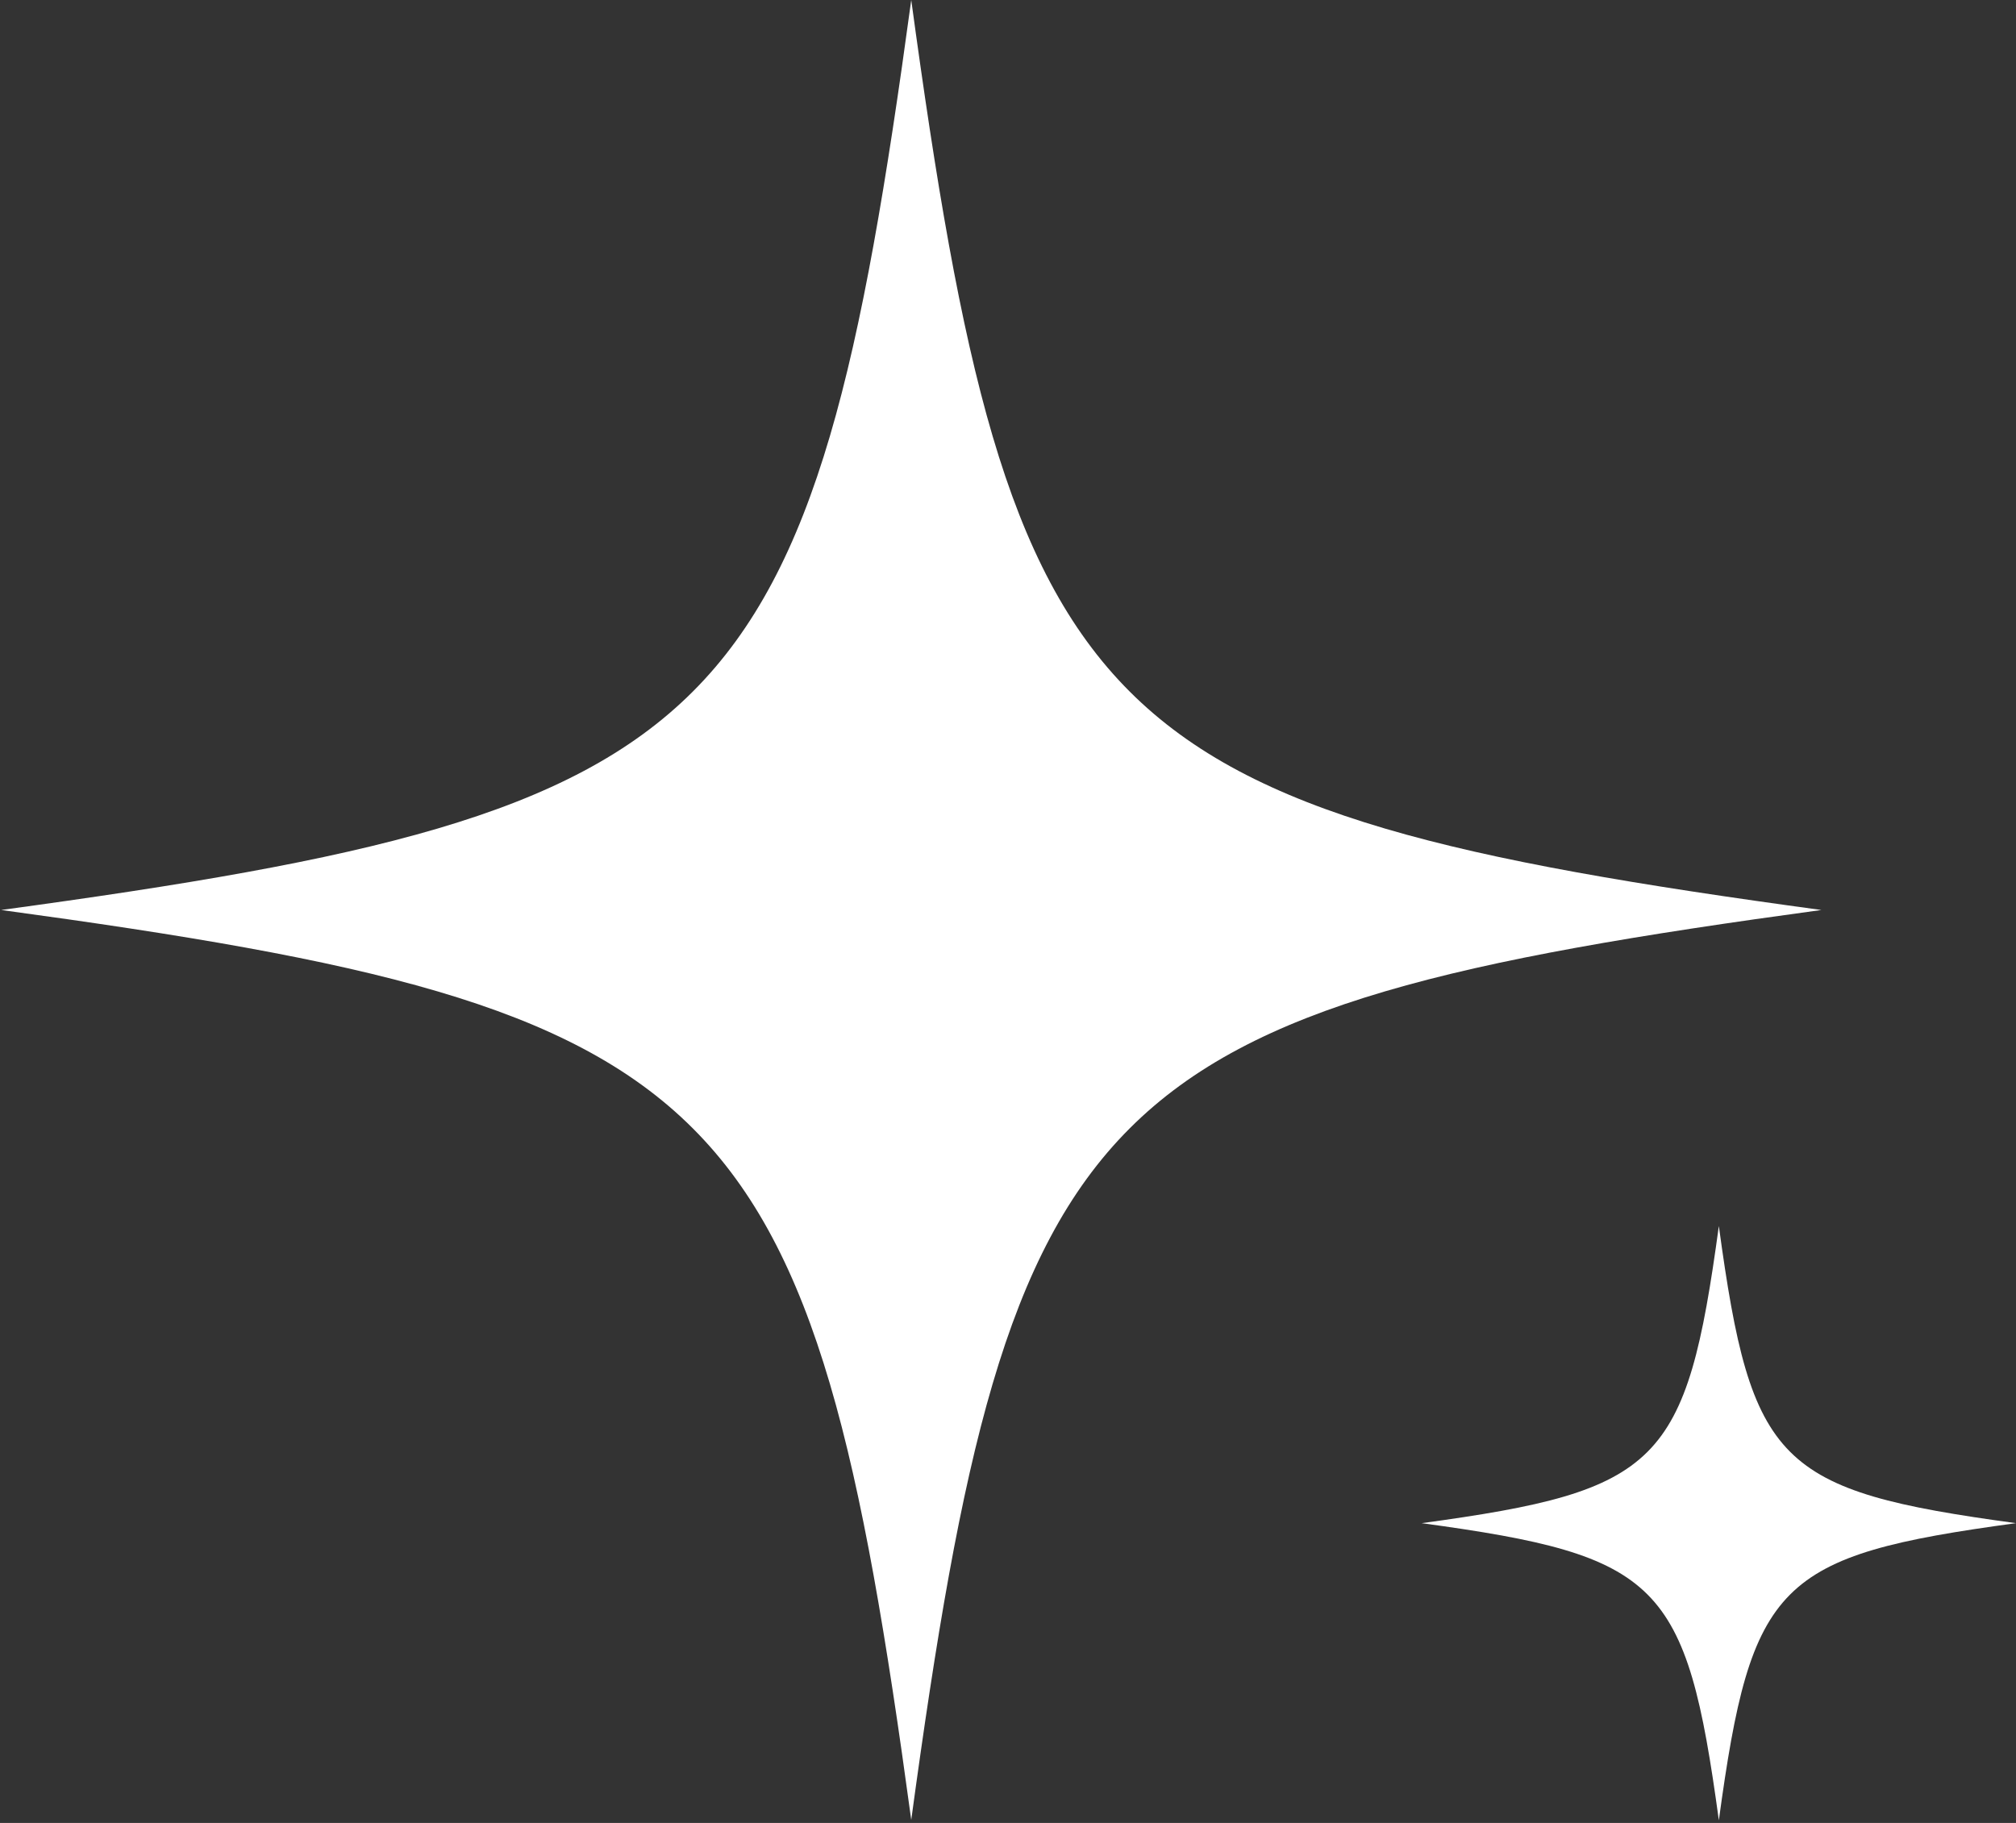
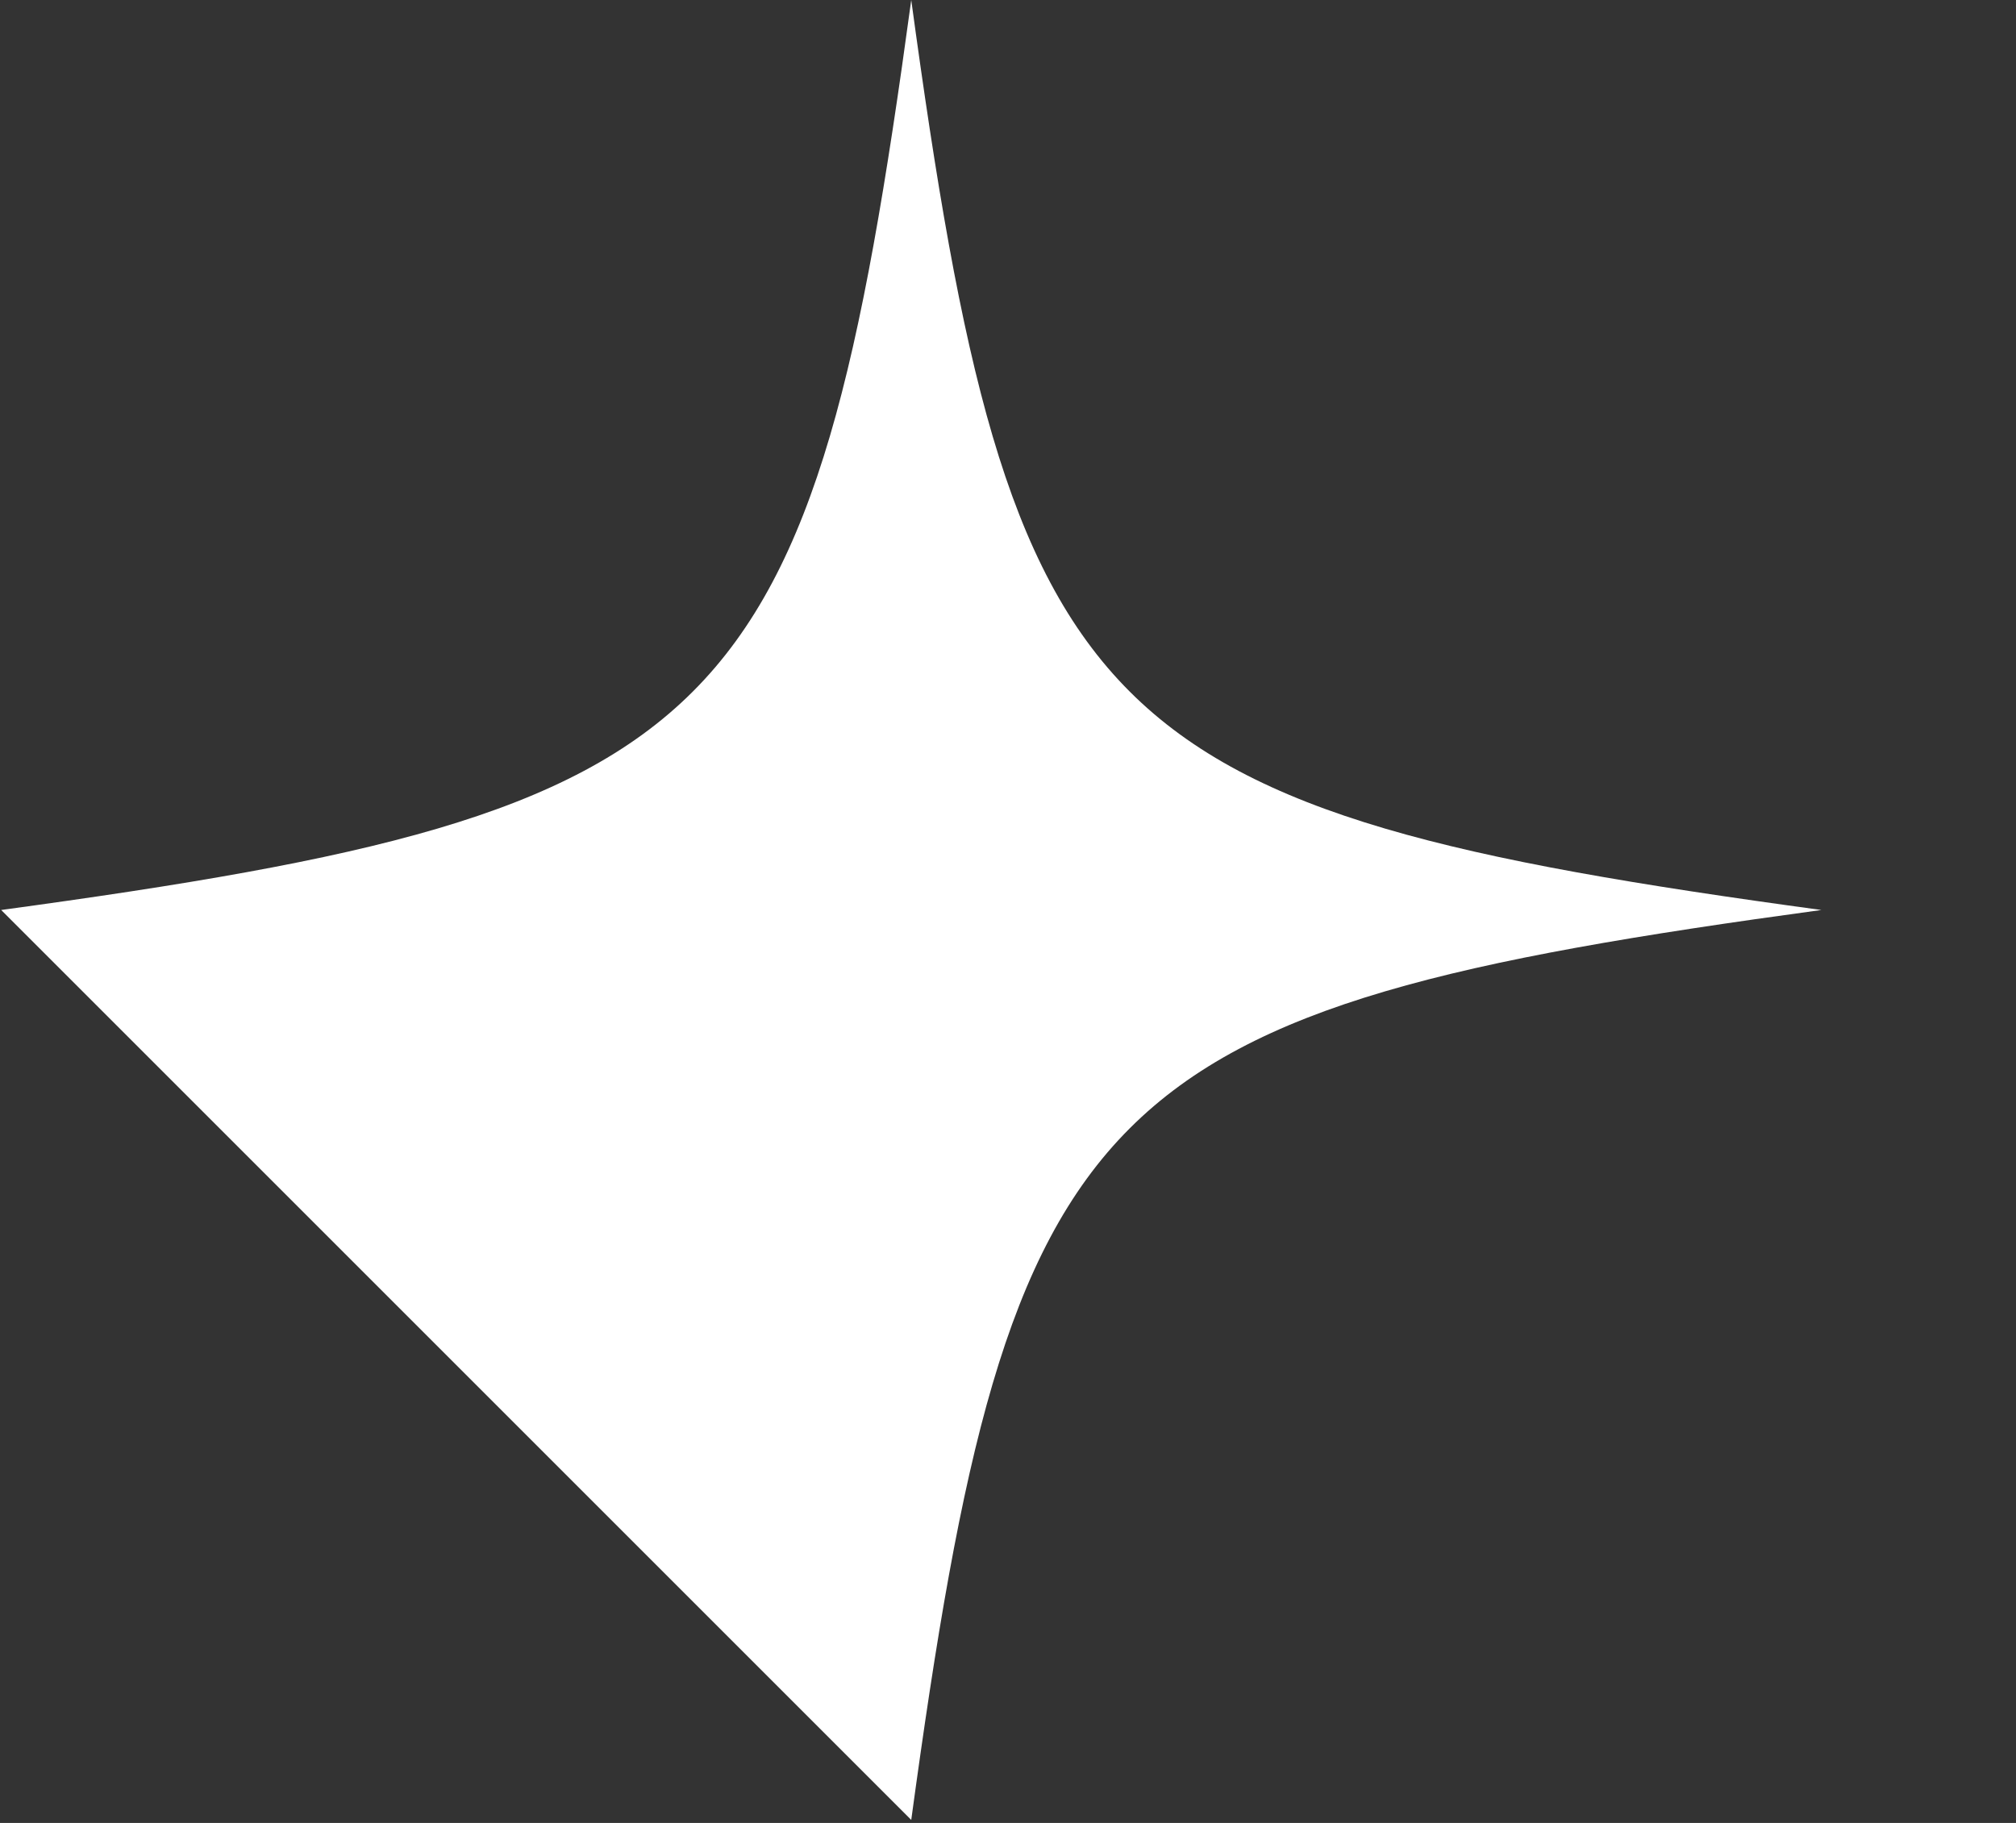
<svg xmlns="http://www.w3.org/2000/svg" width="502" height="454" viewBox="0 0 502 454" fill="none">
  <rect x="0" y="0" width="502" height="454" fill="#333333" stroke="none" />
-   <path d="M0.294 226.629C182.134 201.895 202.187 181.842 226.907 0.002C251.641 181.842 271.694 201.895 453.534 226.629C271.694 251.349 251.641 271.402 226.907 453.242C202.187 271.402 182.134 251.349 0.294 226.629Z" fill="white" />
-   <path d="M354 379.336C413.381 371.261 419.918 364.708 428.007 305.336C436.082 364.708 442.619 371.261 502 379.336C442.619 387.411 436.082 393.964 428.007 453.336C419.918 393.964 413.381 387.411 354 379.336Z" fill="white" />
+   <path d="M0.294 226.629C182.134 201.895 202.187 181.842 226.907 0.002C251.641 181.842 271.694 201.895 453.534 226.629C271.694 251.349 251.641 271.402 226.907 453.242Z" fill="white" />
</svg>